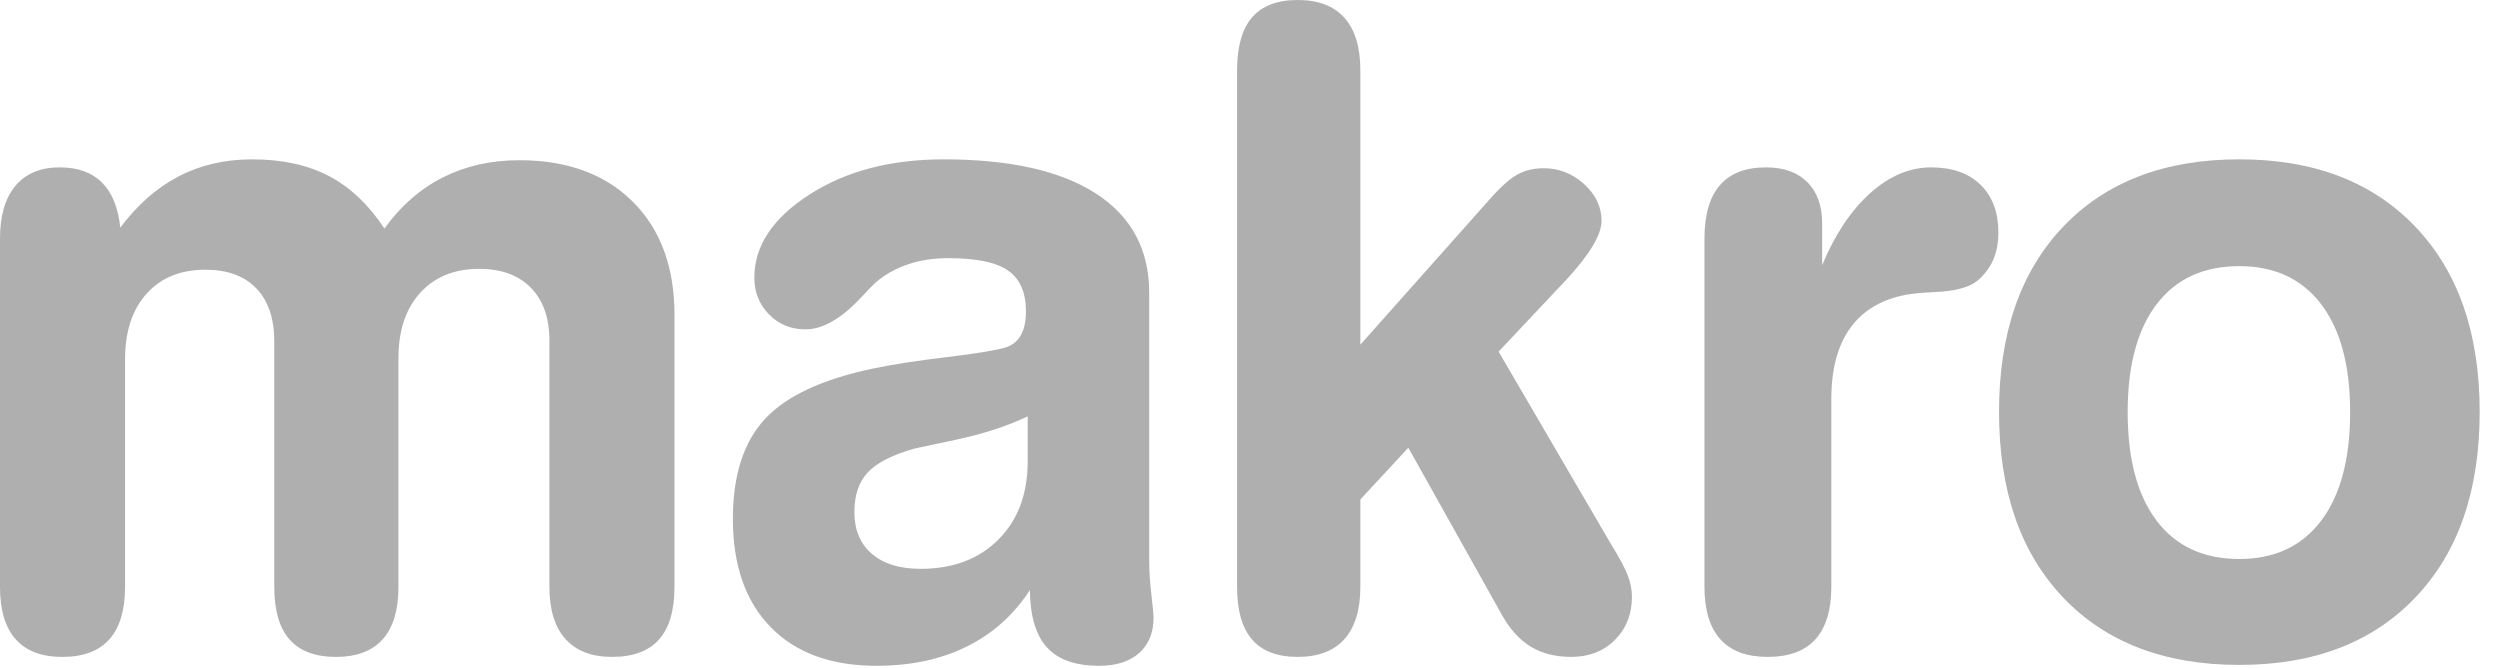
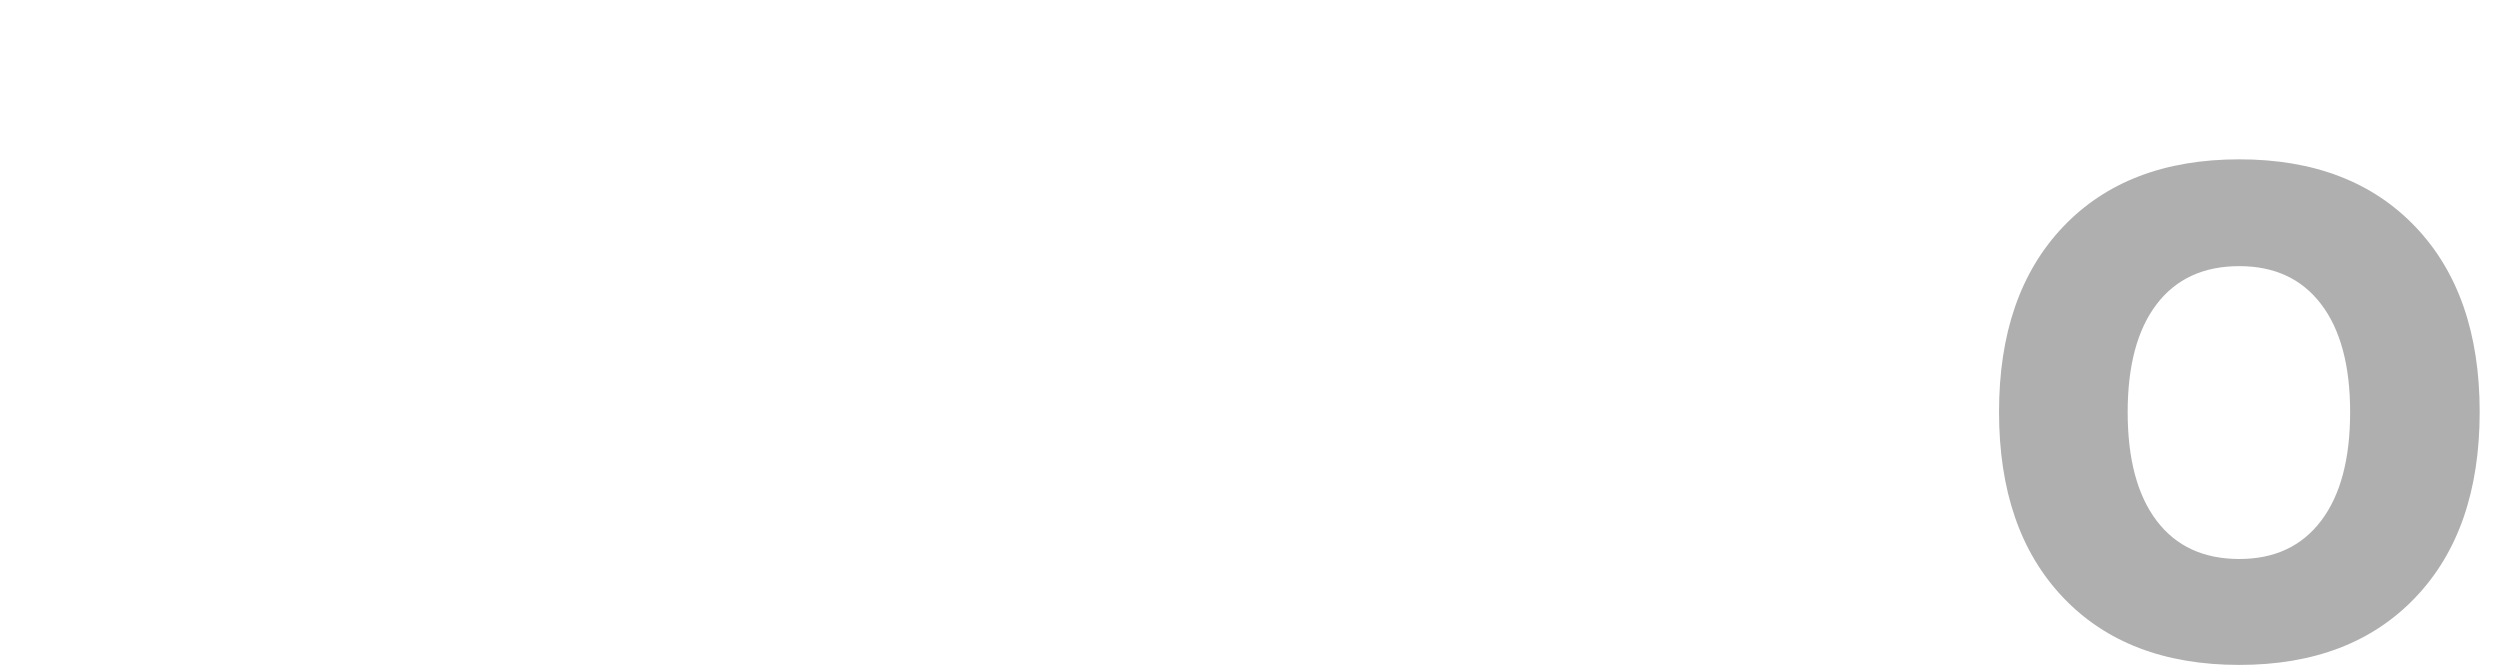
<svg xmlns="http://www.w3.org/2000/svg" width="116" height="31" viewBox="0 0 116 31" fill="none">
-   <path d="M17.838 10.603C18.594 9.554 19.498 8.762 20.55 8.232C21.602 7.7 22.783 7.434 24.091 7.434C26.317 7.434 28.075 8.076 29.363 9.361C30.652 10.644 31.296 12.396 31.296 14.614V27.23C31.296 28.32 31.057 29.136 30.578 29.672C30.099 30.211 29.375 30.48 28.404 30.48C27.46 30.48 26.739 30.205 26.241 29.653C25.741 29.101 25.493 28.293 25.493 27.23V15.806C25.493 14.756 25.206 13.938 24.632 13.352C24.059 12.768 23.259 12.475 22.233 12.475C21.086 12.475 20.174 12.845 19.499 13.585C18.825 14.325 18.487 15.34 18.487 16.632V27.23C18.487 28.307 18.244 29.118 17.757 29.663C17.27 30.209 16.547 30.48 15.586 30.48C14.626 30.48 13.909 30.211 13.436 29.672C12.962 29.136 12.726 28.32 12.726 27.23V15.844C12.726 14.781 12.449 13.96 11.895 13.383C11.342 12.804 10.553 12.515 9.527 12.515C8.38 12.515 7.473 12.884 6.805 13.624C6.137 14.364 5.803 15.38 5.803 16.671V27.23C5.803 28.307 5.56 29.118 5.075 29.663C4.59 30.209 3.862 30.48 2.891 30.48C1.934 30.48 1.214 30.209 0.728 29.663C0.243 29.118 0 28.307 0 27.23V11.065C0 10.005 0.239 9.19 0.718 8.62C1.197 8.05 1.88 7.766 2.77 7.766C3.606 7.766 4.26 8 4.731 8.47C5.203 8.939 5.486 9.637 5.581 10.563C6.364 9.513 7.262 8.722 8.275 8.19C9.288 7.659 10.43 7.394 11.699 7.394C13.091 7.394 14.279 7.652 15.265 8.17C16.252 8.688 17.109 9.499 17.838 10.603Z" fill="#1A1A1A" fill-opacity="0.35" />
-   <path fill-rule="evenodd" clip-rule="evenodd" d="M47.685 19.32C46.713 19.78 45.602 20.14 44.353 20.403C43.104 20.665 42.459 20.804 42.419 20.816C41.392 21.11 40.673 21.48 40.261 21.924C39.849 22.366 39.643 22.977 39.643 23.756C39.643 24.587 39.913 25.235 40.454 25.697C40.994 26.161 41.75 26.393 42.722 26.393C44.221 26.393 45.423 25.939 46.328 25.033C47.233 24.127 47.685 22.916 47.685 21.399V19.32ZM53.323 13.59V26.051C53.323 26.493 53.356 27.006 53.424 27.584C53.491 28.164 53.525 28.519 53.525 28.652C53.525 29.352 53.303 29.901 52.859 30.299C52.414 30.695 51.794 30.893 50.999 30.893C49.908 30.893 49.103 30.612 48.585 30.046C48.065 29.48 47.8 28.592 47.786 27.381C47.043 28.525 46.07 29.398 44.868 29.995C43.666 30.594 42.267 30.893 40.673 30.893C38.566 30.893 36.927 30.296 35.759 29.099C34.59 27.902 34.006 26.228 34.006 24.078C34.006 22.06 34.499 20.517 35.485 19.448C36.472 18.379 38.147 17.597 40.511 17.1C41.416 16.911 42.568 16.732 43.966 16.565C45.365 16.396 46.273 16.245 46.692 16.111C47.003 16.003 47.233 15.808 47.382 15.526C47.53 15.244 47.604 14.888 47.604 14.458C47.604 13.571 47.327 12.935 46.773 12.553C46.22 12.169 45.294 11.978 43.997 11.978C43.322 11.978 42.704 12.071 42.144 12.26C41.583 12.448 41.086 12.723 40.654 13.086C40.505 13.22 40.282 13.448 39.985 13.771C39.053 14.778 38.181 15.282 37.371 15.282C36.696 15.282 36.132 15.05 35.68 14.586C35.227 14.122 35.001 13.554 35.001 12.881C35.001 11.414 35.848 10.134 37.542 9.038C39.235 7.941 41.318 7.394 43.788 7.394C46.865 7.394 49.223 7.925 50.863 8.988C52.503 10.052 53.323 11.585 53.323 13.59Z" fill="#1A1A1A" fill-opacity="0.35" />
-   <path d="M63.12 27.234C63.12 28.295 62.874 29.103 62.382 29.653C61.89 30.205 61.166 30.48 60.209 30.48C59.266 30.48 58.562 30.211 58.096 29.674C57.632 29.136 57.4 28.323 57.4 27.234V3.268C57.4 2.164 57.632 1.345 58.096 0.807C58.562 0.27 59.266 -1.90735e-06 60.209 -1.90735e-06C61.166 -1.90735e-06 61.89 0.276 62.382 0.827C62.874 1.379 63.12 2.192 63.12 3.268V15.993L68.969 9.419C69.549 8.747 70.022 8.311 70.386 8.109C70.75 7.907 71.162 7.806 71.62 7.806C72.335 7.806 72.962 8.051 73.503 8.542C74.042 9.033 74.312 9.601 74.312 10.246C74.312 10.891 73.759 11.813 72.653 13.009L72.591 13.07L69.535 16.315L74.72 25.196C75.128 25.854 75.398 26.356 75.528 26.699C75.656 27.041 75.722 27.368 75.722 27.676C75.722 28.497 75.457 29.169 74.93 29.694C74.403 30.219 73.726 30.48 72.902 30.48C72.186 30.48 71.567 30.327 71.046 30.016C70.526 29.708 70.076 29.217 69.697 28.545L65.346 20.773L63.12 23.176V27.234Z" fill="#1A1A1A" fill-opacity="0.35" />
-   <path d="M84.548 12.303C85.142 10.877 85.884 9.765 86.774 8.965C87.665 8.165 88.609 7.766 89.608 7.766C90.579 7.766 91.342 8.034 91.895 8.572C92.448 9.11 92.725 9.848 92.725 10.79C92.725 11.261 92.646 11.677 92.491 12.04C92.336 12.403 92.097 12.726 91.773 13.008C91.395 13.331 90.721 13.513 89.749 13.553C89.182 13.58 88.75 13.62 88.454 13.674C87.307 13.889 86.441 14.403 85.854 15.216C85.266 16.031 84.973 17.129 84.973 18.514V27.234C84.973 28.309 84.726 29.118 84.234 29.665C83.743 30.209 83.004 30.48 82.02 30.48C81.049 30.48 80.317 30.209 79.826 29.665C79.333 29.118 79.087 28.309 79.087 27.234V11.072C79.087 9.97 79.326 9.142 79.805 8.592C80.284 8.041 80.995 7.766 81.939 7.766C82.761 7.766 83.401 7.994 83.86 8.451C84.319 8.908 84.548 9.546 84.548 10.367V12.303Z" fill="#1A1A1A" fill-opacity="0.35" />
  <path fill-rule="evenodd" clip-rule="evenodd" d="M103.905 12.349C102.245 12.349 100.968 12.937 100.07 14.113C99.173 15.29 98.724 16.96 98.724 19.123C98.724 21.301 99.173 22.981 100.07 24.164C100.968 25.347 102.245 25.937 103.905 25.937C105.538 25.937 106.803 25.347 107.7 24.164C108.597 22.981 109.046 21.301 109.046 19.123C109.046 16.96 108.597 15.29 107.7 14.113C106.803 12.937 105.538 12.349 103.905 12.349ZM103.906 7.393C107.36 7.393 110.082 8.436 112.071 10.52C114.062 12.604 115.057 15.468 115.057 19.112C115.057 22.771 114.062 25.642 112.071 27.725C110.082 29.81 107.36 30.852 103.906 30.852C100.439 30.852 97.714 29.81 95.73 27.725C93.748 25.642 92.755 22.771 92.755 19.112C92.755 15.468 93.748 12.604 95.73 10.52C97.714 8.436 100.439 7.393 103.906 7.393Z" fill="#1A1A1A" fill-opacity="0.35" />
</svg>